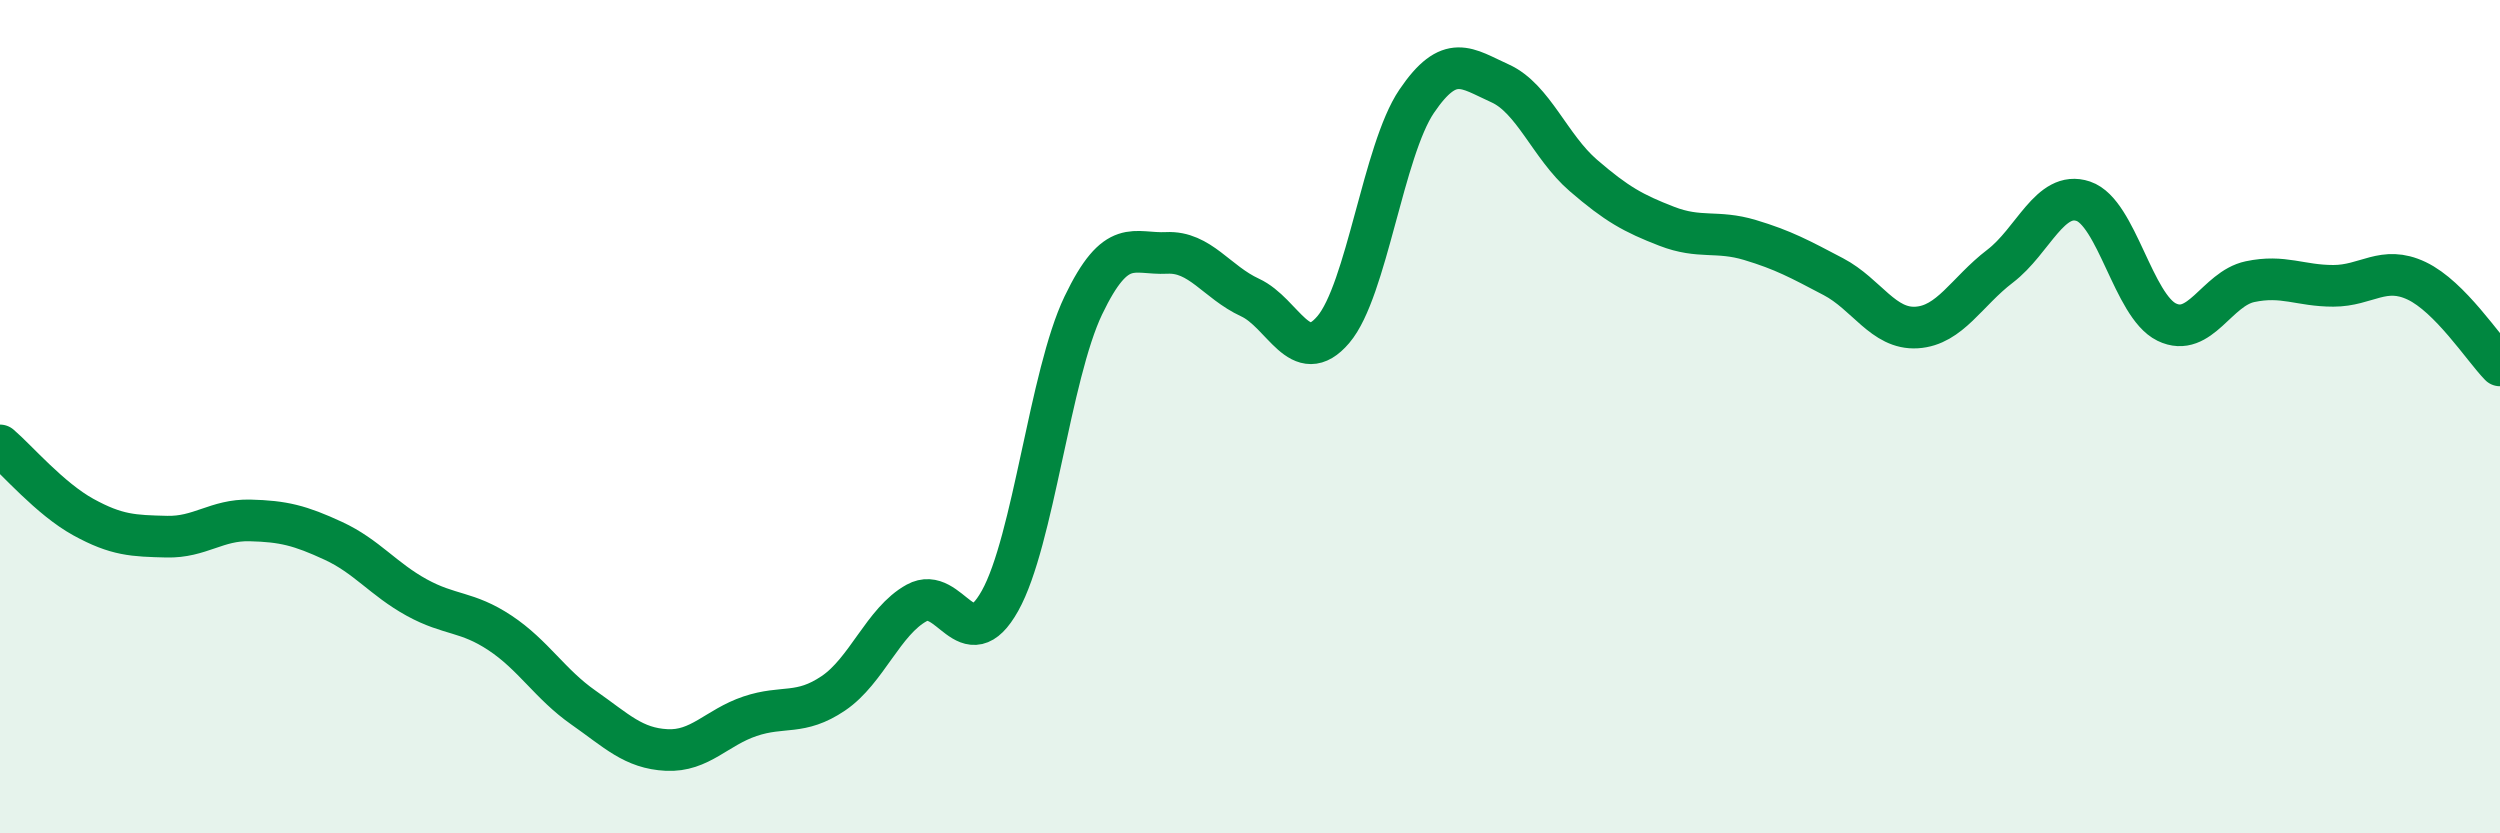
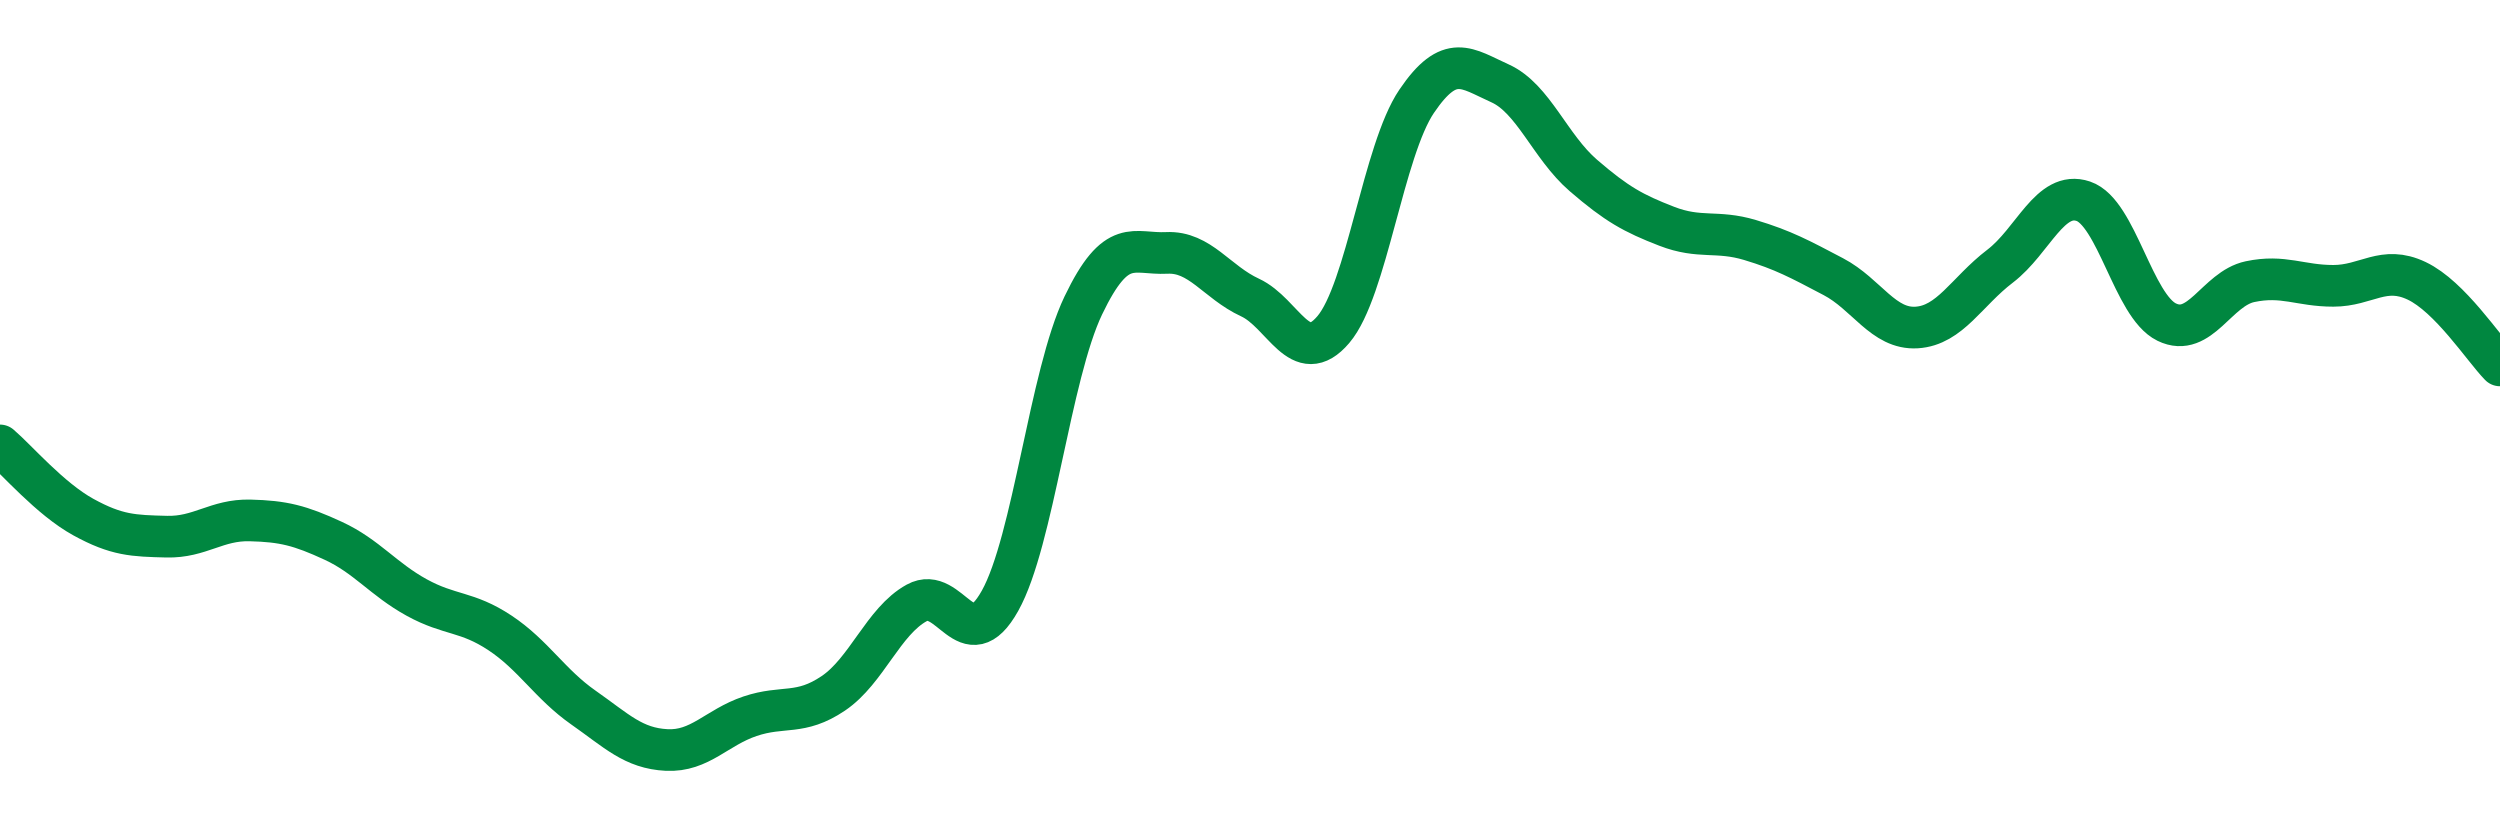
<svg xmlns="http://www.w3.org/2000/svg" width="60" height="20" viewBox="0 0 60 20">
-   <path d="M 0,10.69 C 0.4,11.03 1.2,11.97 2,12.41 C 2.8,12.85 3.2,12.86 4,12.88 C 4.8,12.9 5.2,12.47 6,12.49 C 6.8,12.51 7.2,12.61 8,12.98 C 8.8,13.35 9.2,13.9 10,14.34 C 10.8,14.78 11.2,14.66 12,15.19 C 12.8,15.72 13.2,16.42 14,16.98 C 14.8,17.54 15.2,17.96 16,18 C 16.8,18.04 17.2,17.46 18,17.19 C 18.8,16.92 19.2,17.18 20,16.64 C 20.8,16.1 21.2,14.91 22,14.47 C 22.8,14.03 23.2,15.85 24,14.42 C 24.8,12.99 25.2,9 26,7.33 C 26.8,5.66 27.2,6.11 28,6.07 C 28.8,6.03 29.2,6.77 30,7.14 C 30.8,7.51 31.2,8.85 32,7.91 C 32.8,6.97 33.2,3.61 34,2.43 C 34.8,1.25 35.2,1.64 36,2 C 36.8,2.36 37.2,3.52 38,4.21 C 38.8,4.9 39.2,5.12 40,5.43 C 40.8,5.74 41.2,5.52 42,5.76 C 42.8,6 43.2,6.22 44,6.64 C 44.8,7.06 45.2,7.91 46,7.86 C 46.8,7.81 47.2,7 48,6.39 C 48.8,5.78 49.2,4.56 50,4.83 C 50.8,5.1 51.2,7.34 52,7.73 C 52.8,8.12 53.2,6.93 54,6.76 C 54.8,6.59 55.2,6.86 56,6.86 C 56.8,6.86 57.2,6.36 58,6.74 C 58.8,7.12 59.6,8.36 60,8.77L60 20L0 20Z" fill="#008740" opacity="0.1" stroke-linecap="round" stroke-linejoin="round" />
  <path d="M 0,10.69 C 0.4,11.03 1.2,11.97 2,12.41 C 2.8,12.85 3.2,12.86 4,12.88 C 4.8,12.9 5.2,12.47 6,12.49 C 6.8,12.51 7.2,12.61 8,12.98 C 8.8,13.35 9.2,13.9 10,14.34 C 10.8,14.78 11.2,14.66 12,15.19 C 12.8,15.72 13.2,16.42 14,16.98 C 14.8,17.54 15.2,17.96 16,18 C 16.8,18.04 17.2,17.46 18,17.19 C 18.8,16.92 19.2,17.18 20,16.64 C 20.8,16.1 21.2,14.91 22,14.47 C 22.8,14.03 23.2,15.85 24,14.42 C 24.8,12.99 25.2,9 26,7.33 C 26.8,5.66 27.2,6.11 28,6.07 C 28.8,6.03 29.2,6.77 30,7.14 C 30.8,7.51 31.2,8.85 32,7.91 C 32.8,6.97 33.2,3.61 34,2.43 C 34.8,1.25 35.2,1.64 36,2 C 36.8,2.36 37.2,3.52 38,4.21 C 38.8,4.9 39.2,5.12 40,5.43 C 40.8,5.74 41.2,5.52 42,5.76 C 42.8,6 43.2,6.22 44,6.64 C 44.8,7.06 45.2,7.91 46,7.86 C 46.8,7.81 47.2,7 48,6.39 C 48.8,5.78 49.2,4.56 50,4.83 C 50.8,5.1 51.2,7.34 52,7.73 C 52.8,8.12 53.2,6.93 54,6.76 C 54.8,6.59 55.2,6.86 56,6.86 C 56.8,6.86 57.2,6.36 58,6.74 C 58.8,7.12 59.6,8.36 60,8.77" stroke="#008740" stroke-width="1" fill="none" stroke-linecap="round" stroke-linejoin="round" />
</svg>